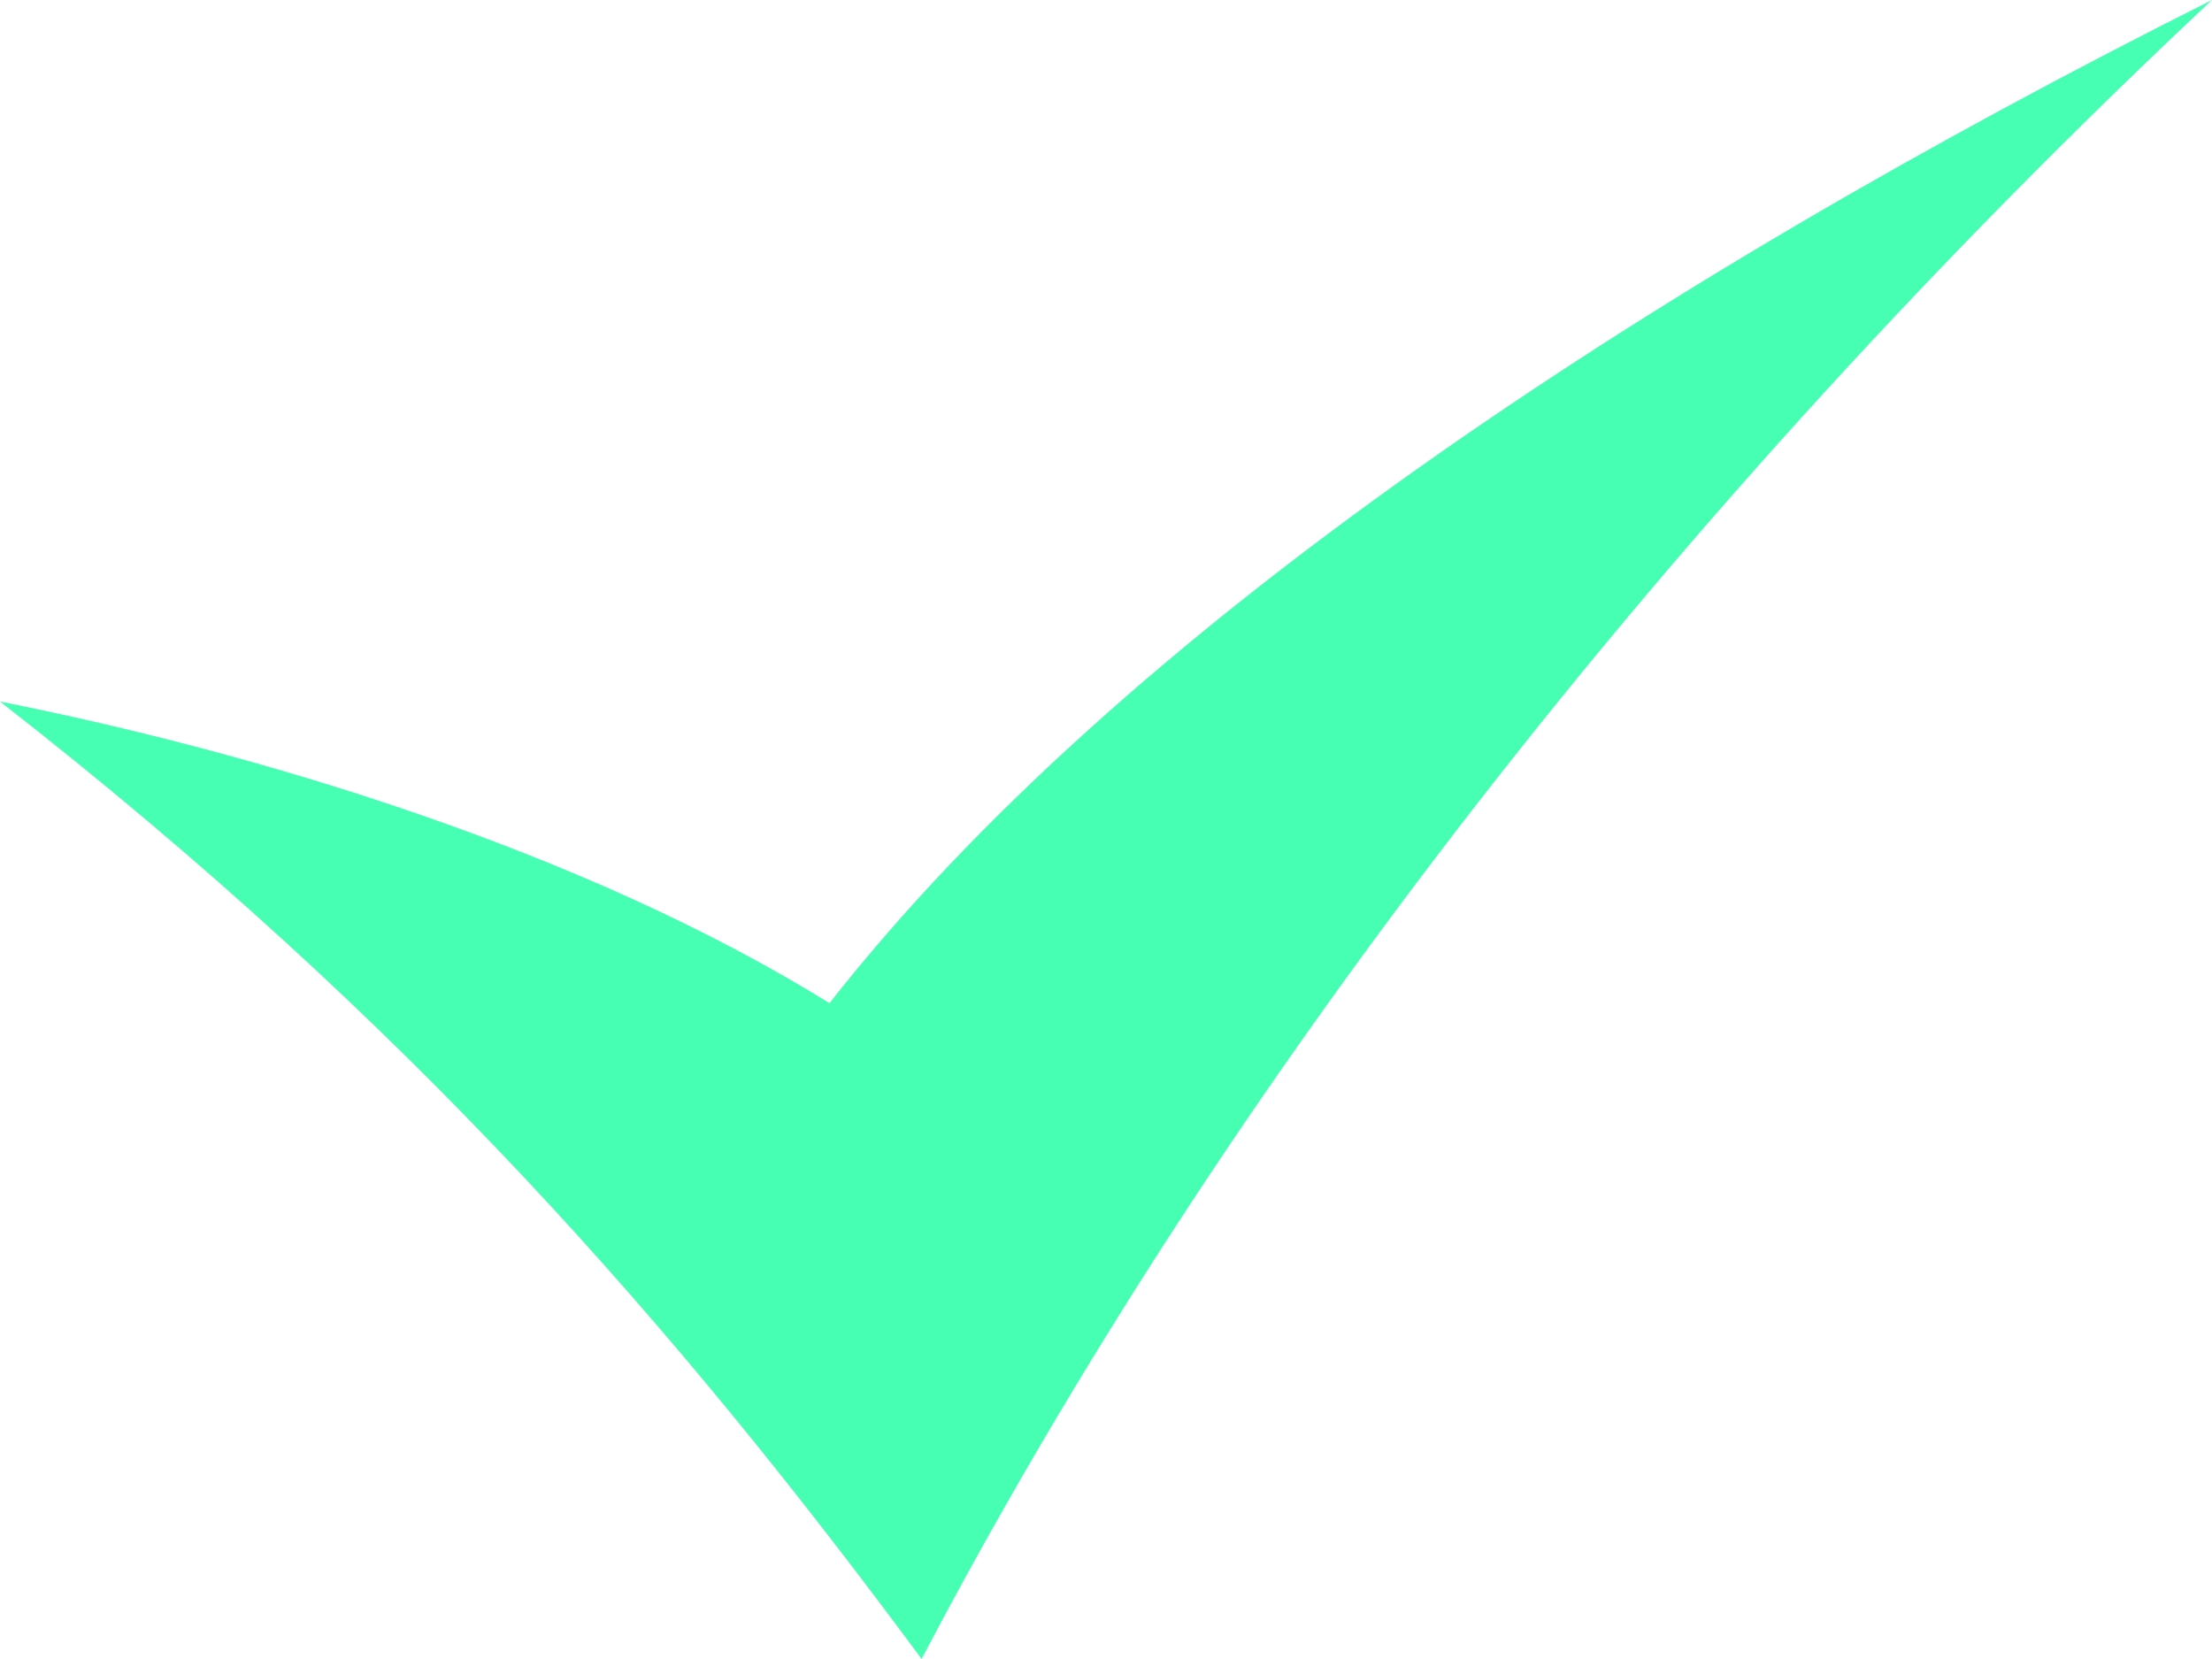
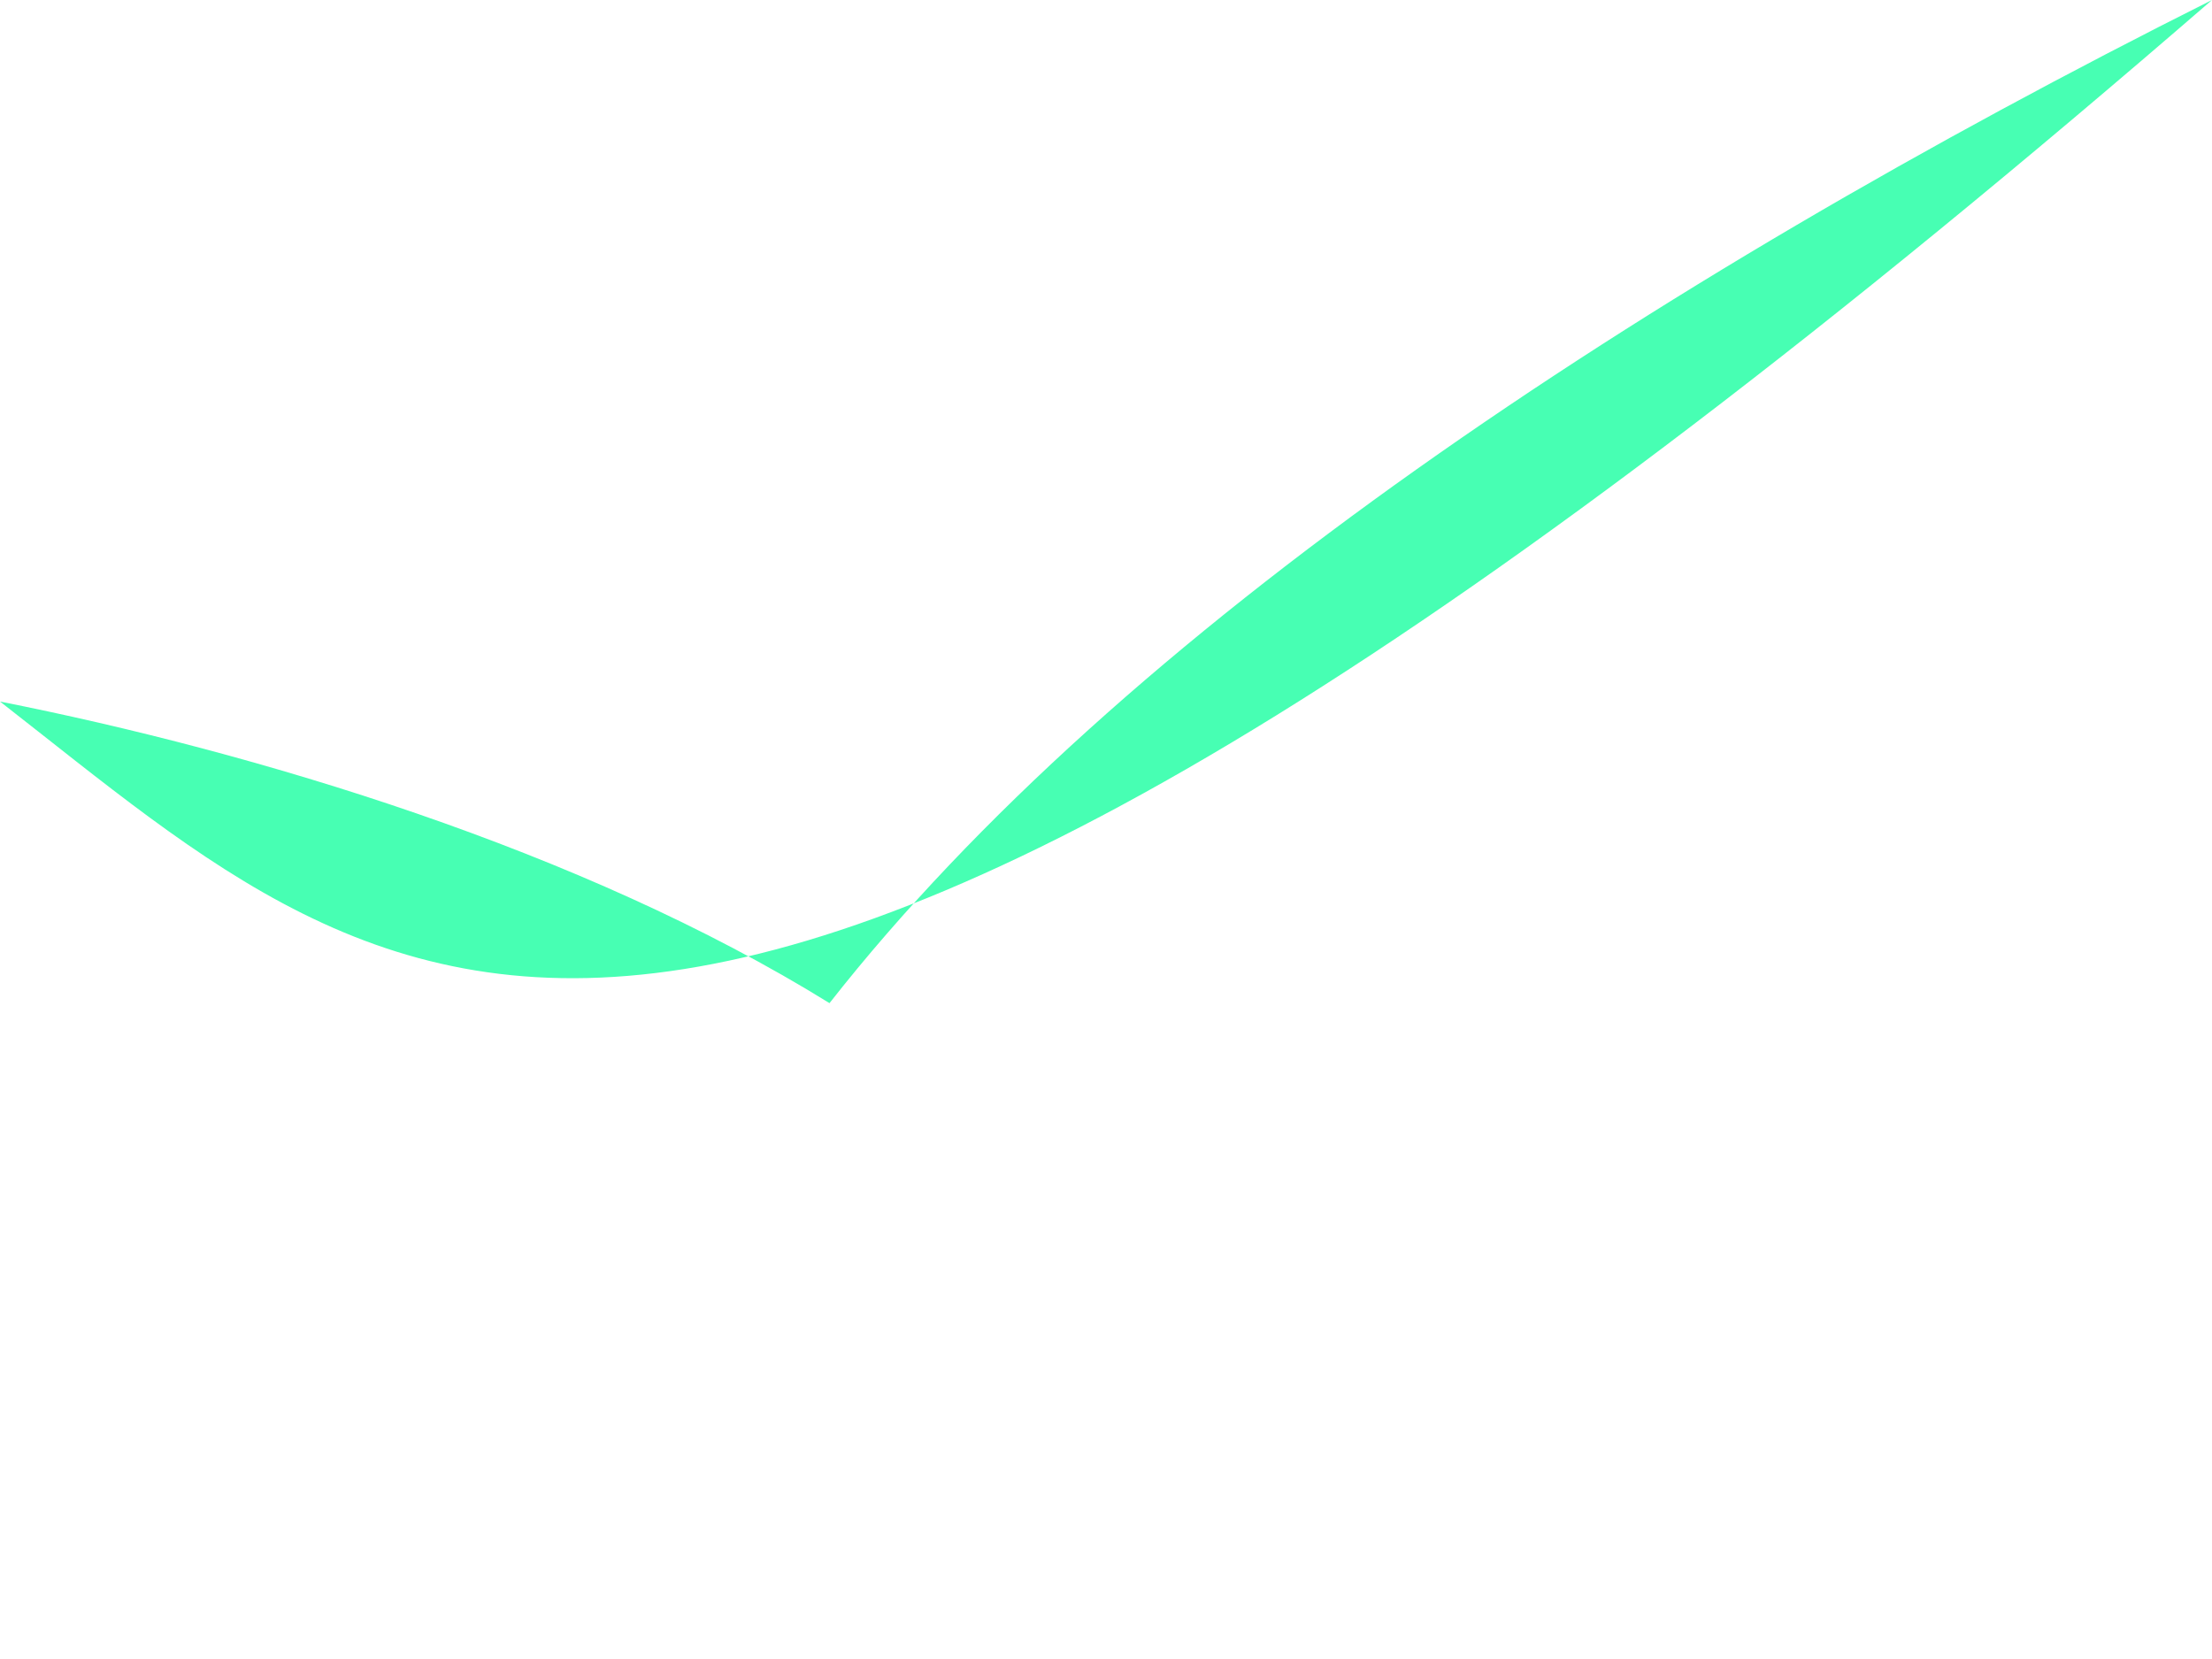
<svg xmlns="http://www.w3.org/2000/svg" width="20" height="15" viewBox="0 0 20 15" fill="none">
-   <path d="M0 6.343C2.301 6.799 5.26 7.682 7.5 9.07C10.131 5.715 14.857 2.578 20 0C15.116 4.579 11.074 9.775 8.333 15C6.124 12.014 3.711 9.235 0 6.343V6.343Z" fill="#47FFB3" />
+   <path d="M0 6.343C2.301 6.799 5.26 7.682 7.5 9.07C10.131 5.715 14.857 2.578 20 0C6.124 12.014 3.711 9.235 0 6.343V6.343Z" fill="#47FFB3" />
</svg>